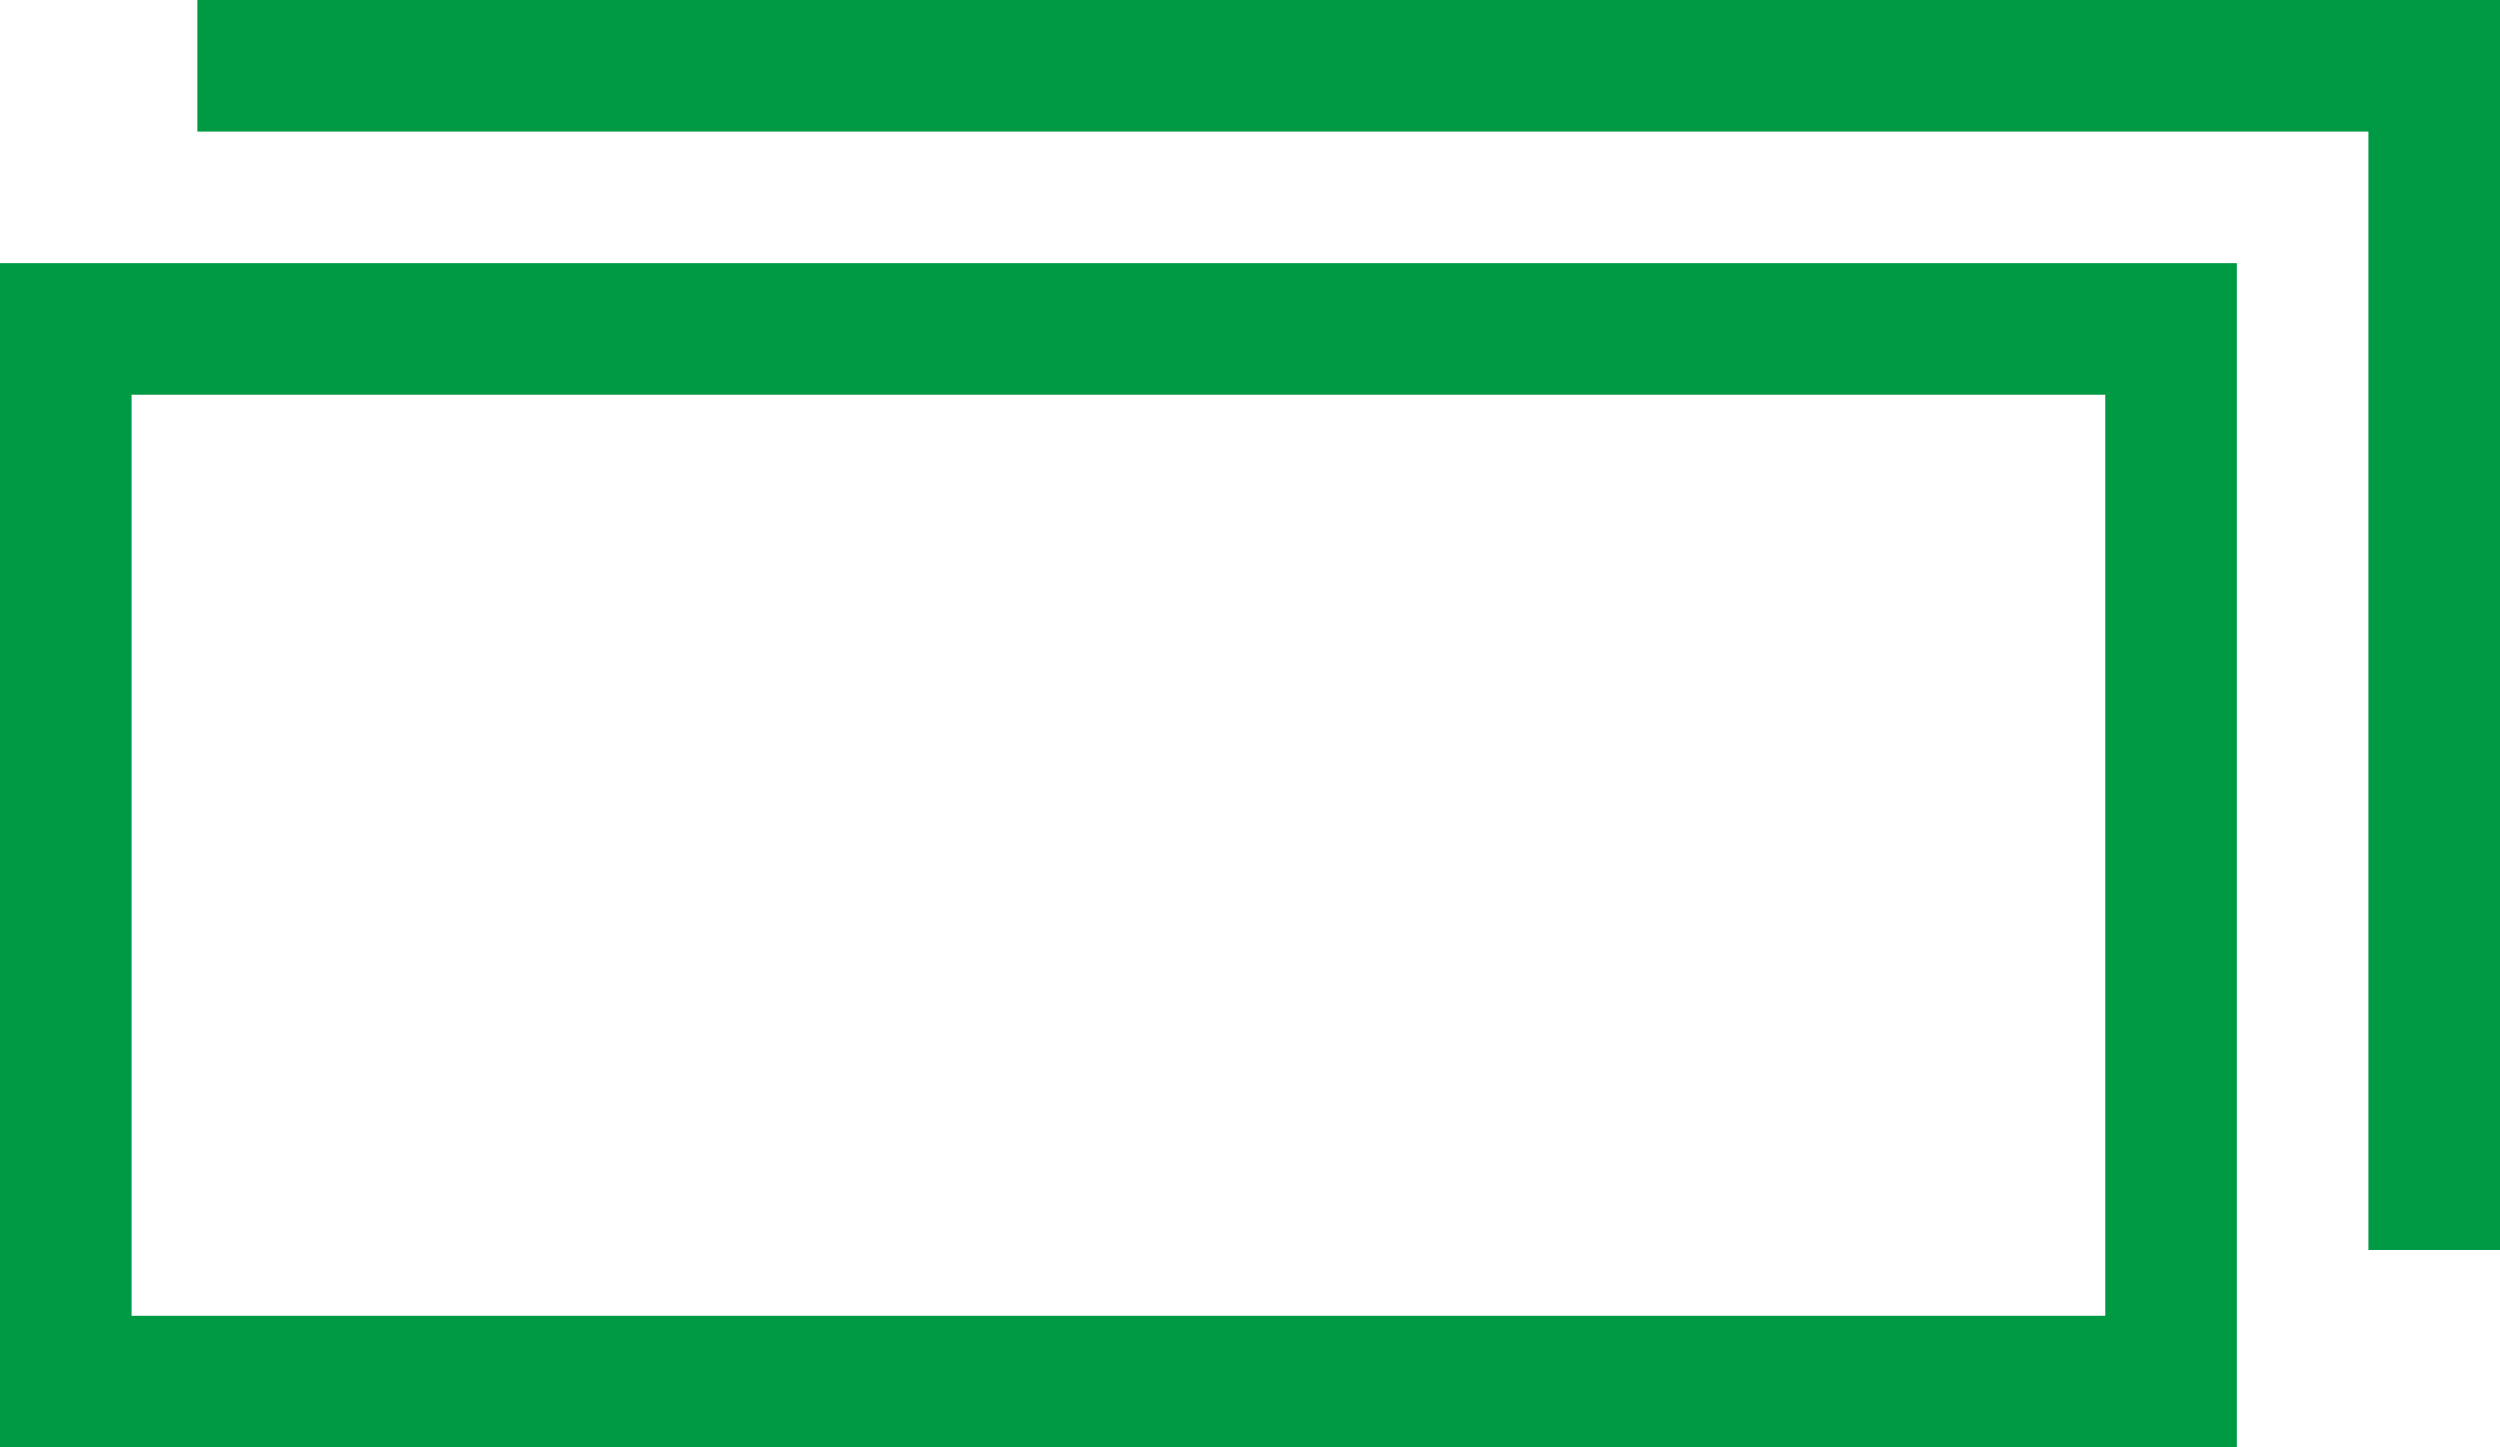
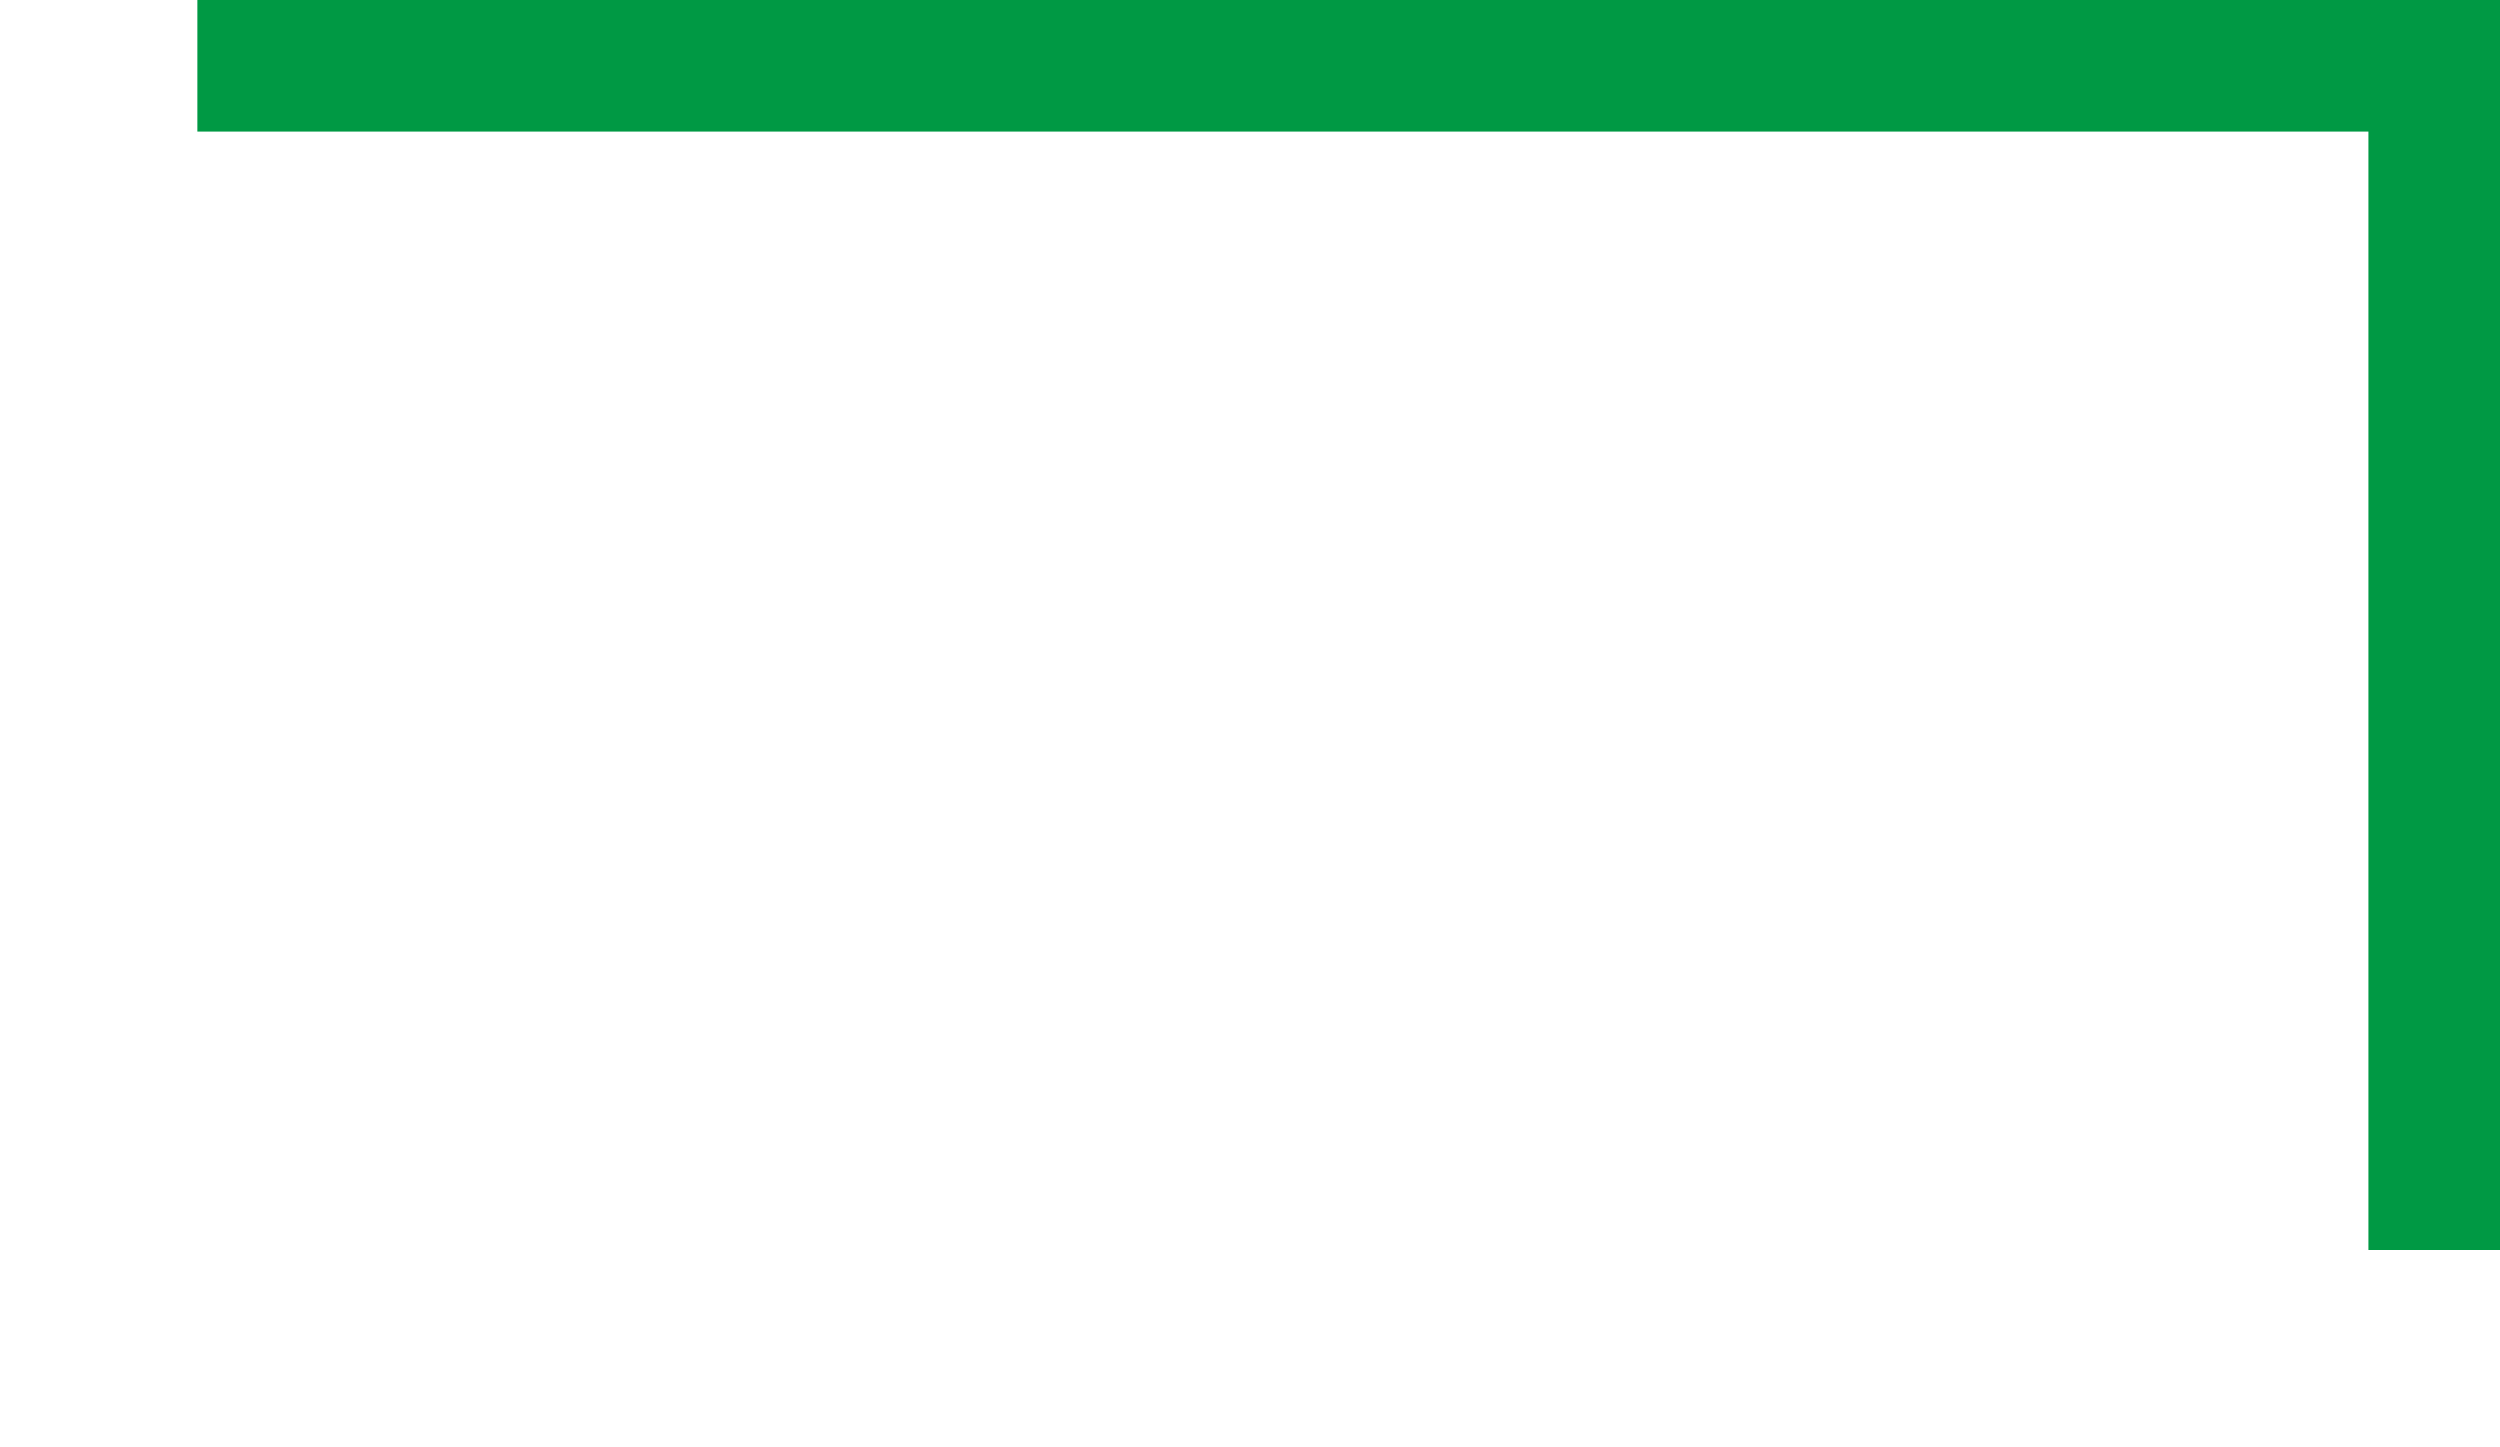
<svg xmlns="http://www.w3.org/2000/svg" viewBox="0 0 19 11" width="19" height="11">
  <style>.st0{fill:#094}</style>
-   <path class="st0" d="M17 11H0V2h17v9zM1 10h15V3H1v7z" />
  <path class="st0" d="M1.5 0v1H18v8.5h1V0z" />
</svg>